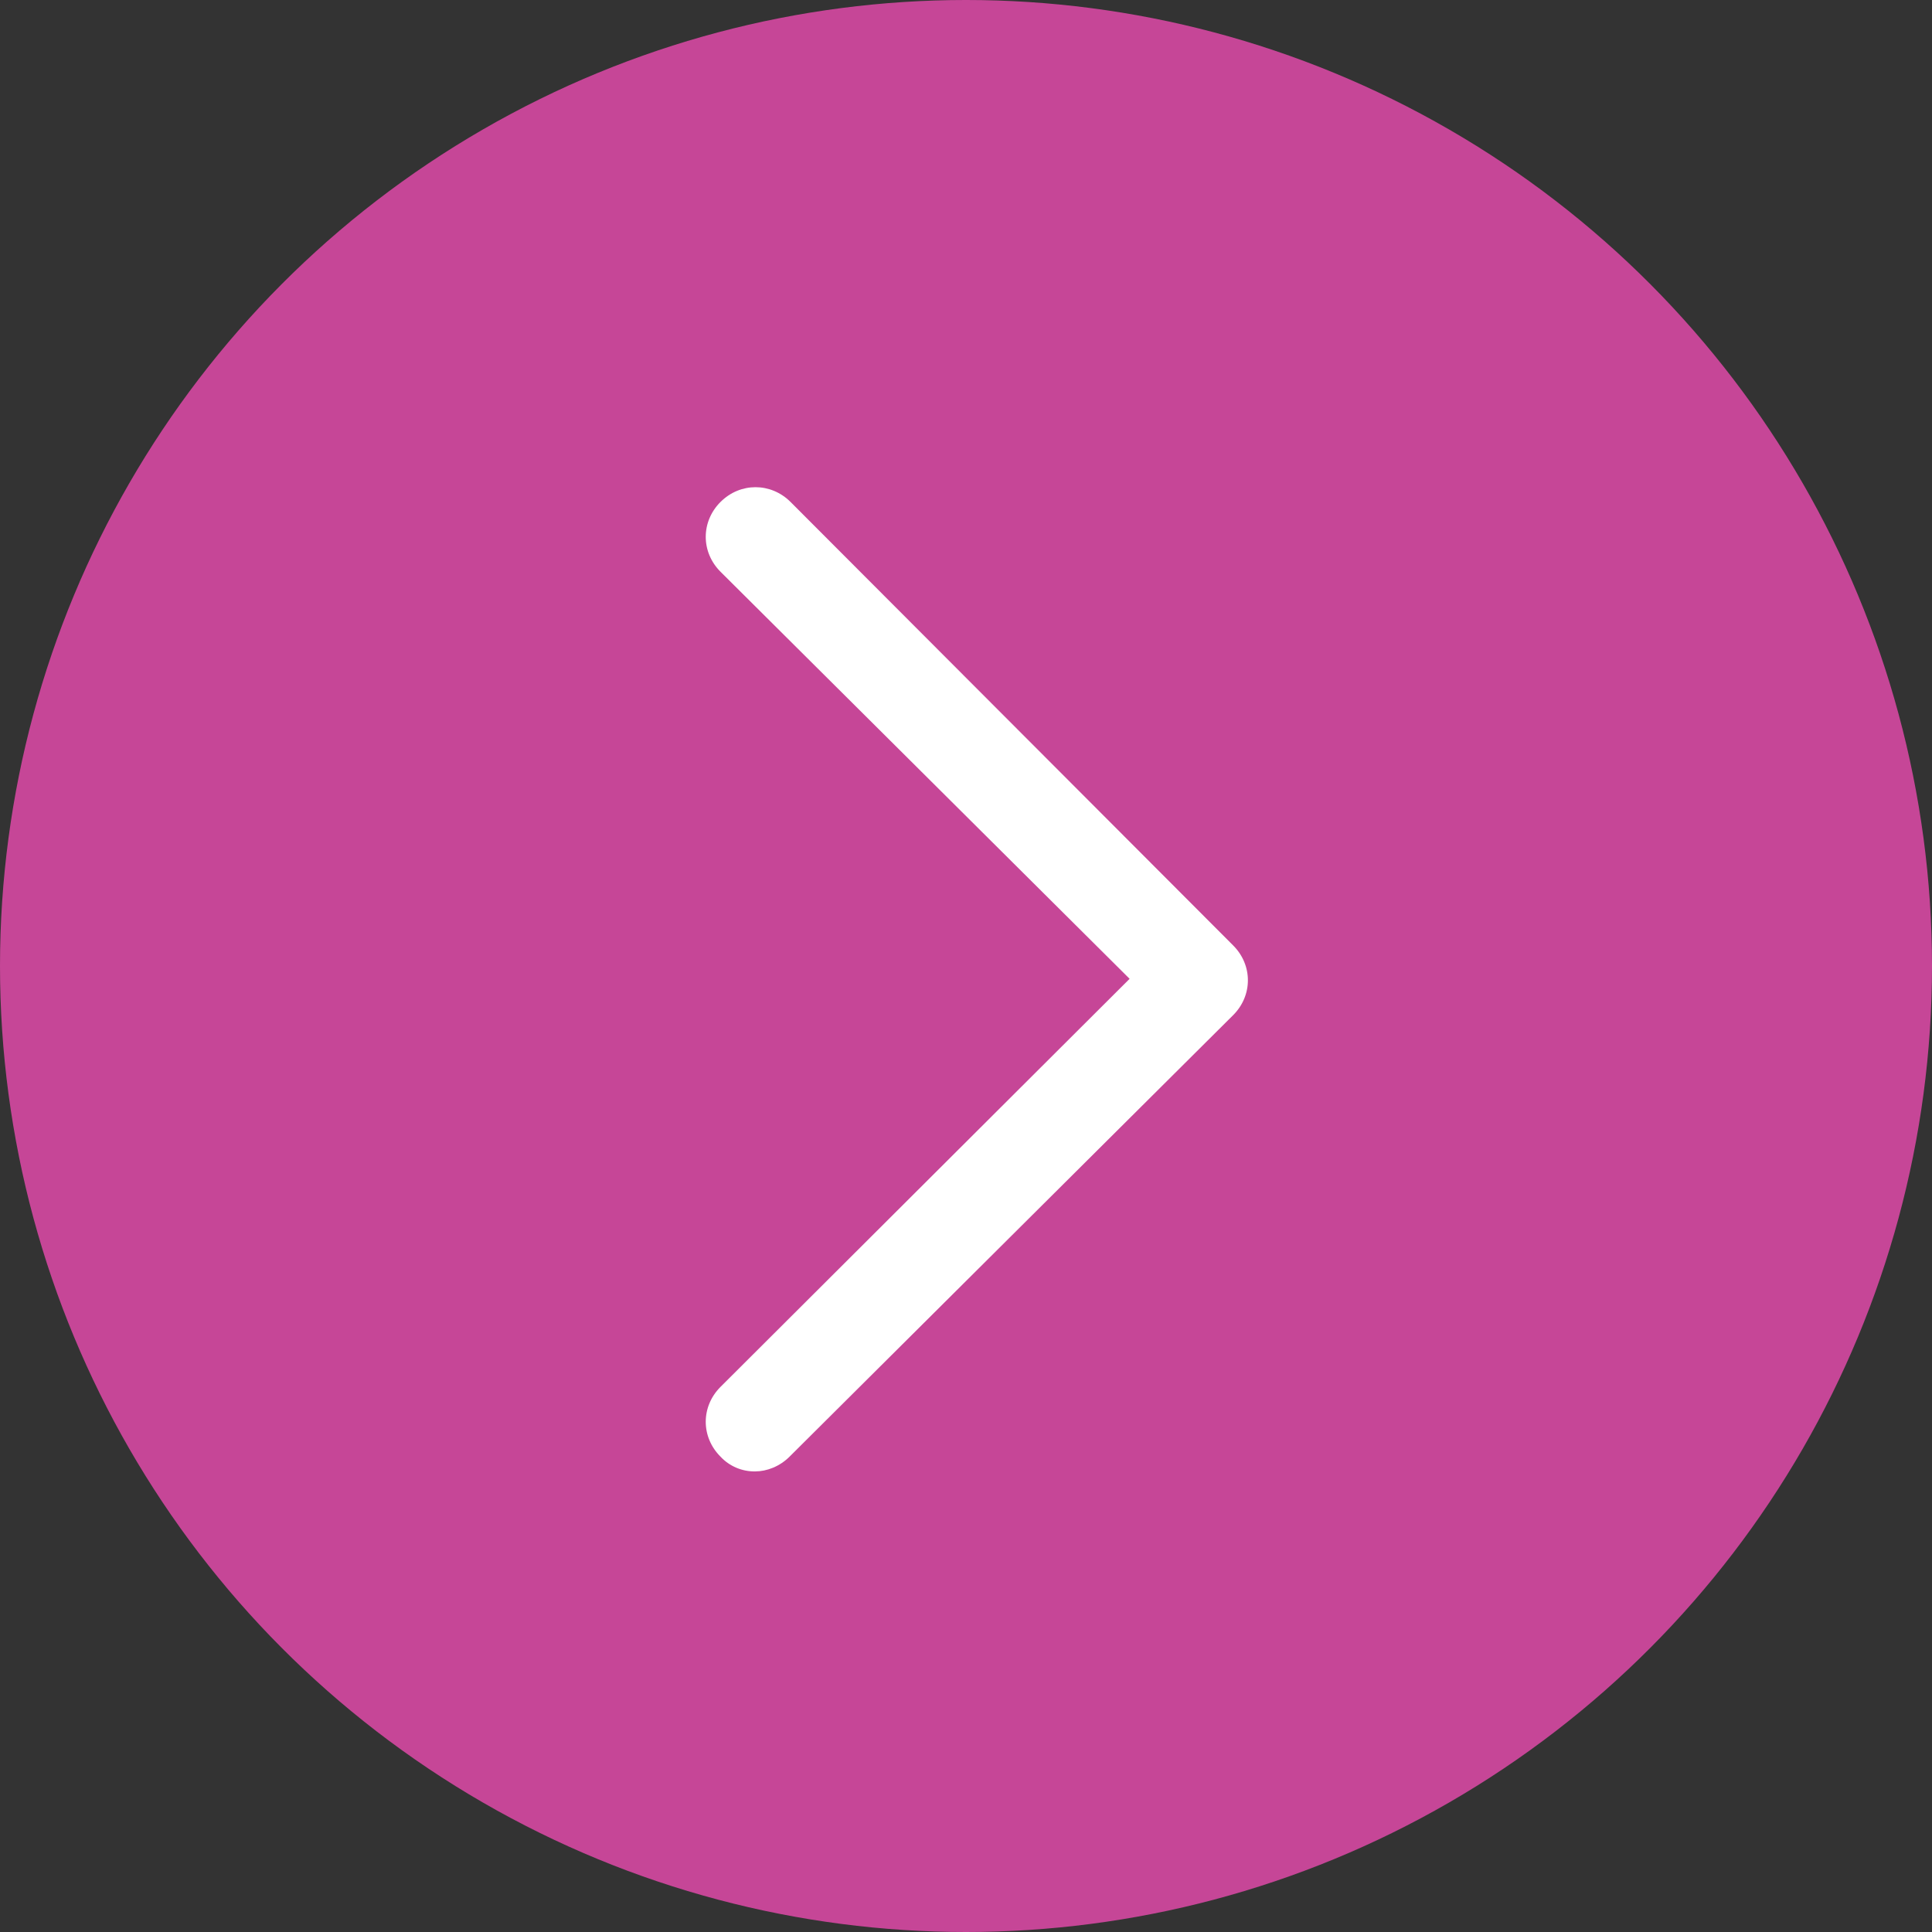
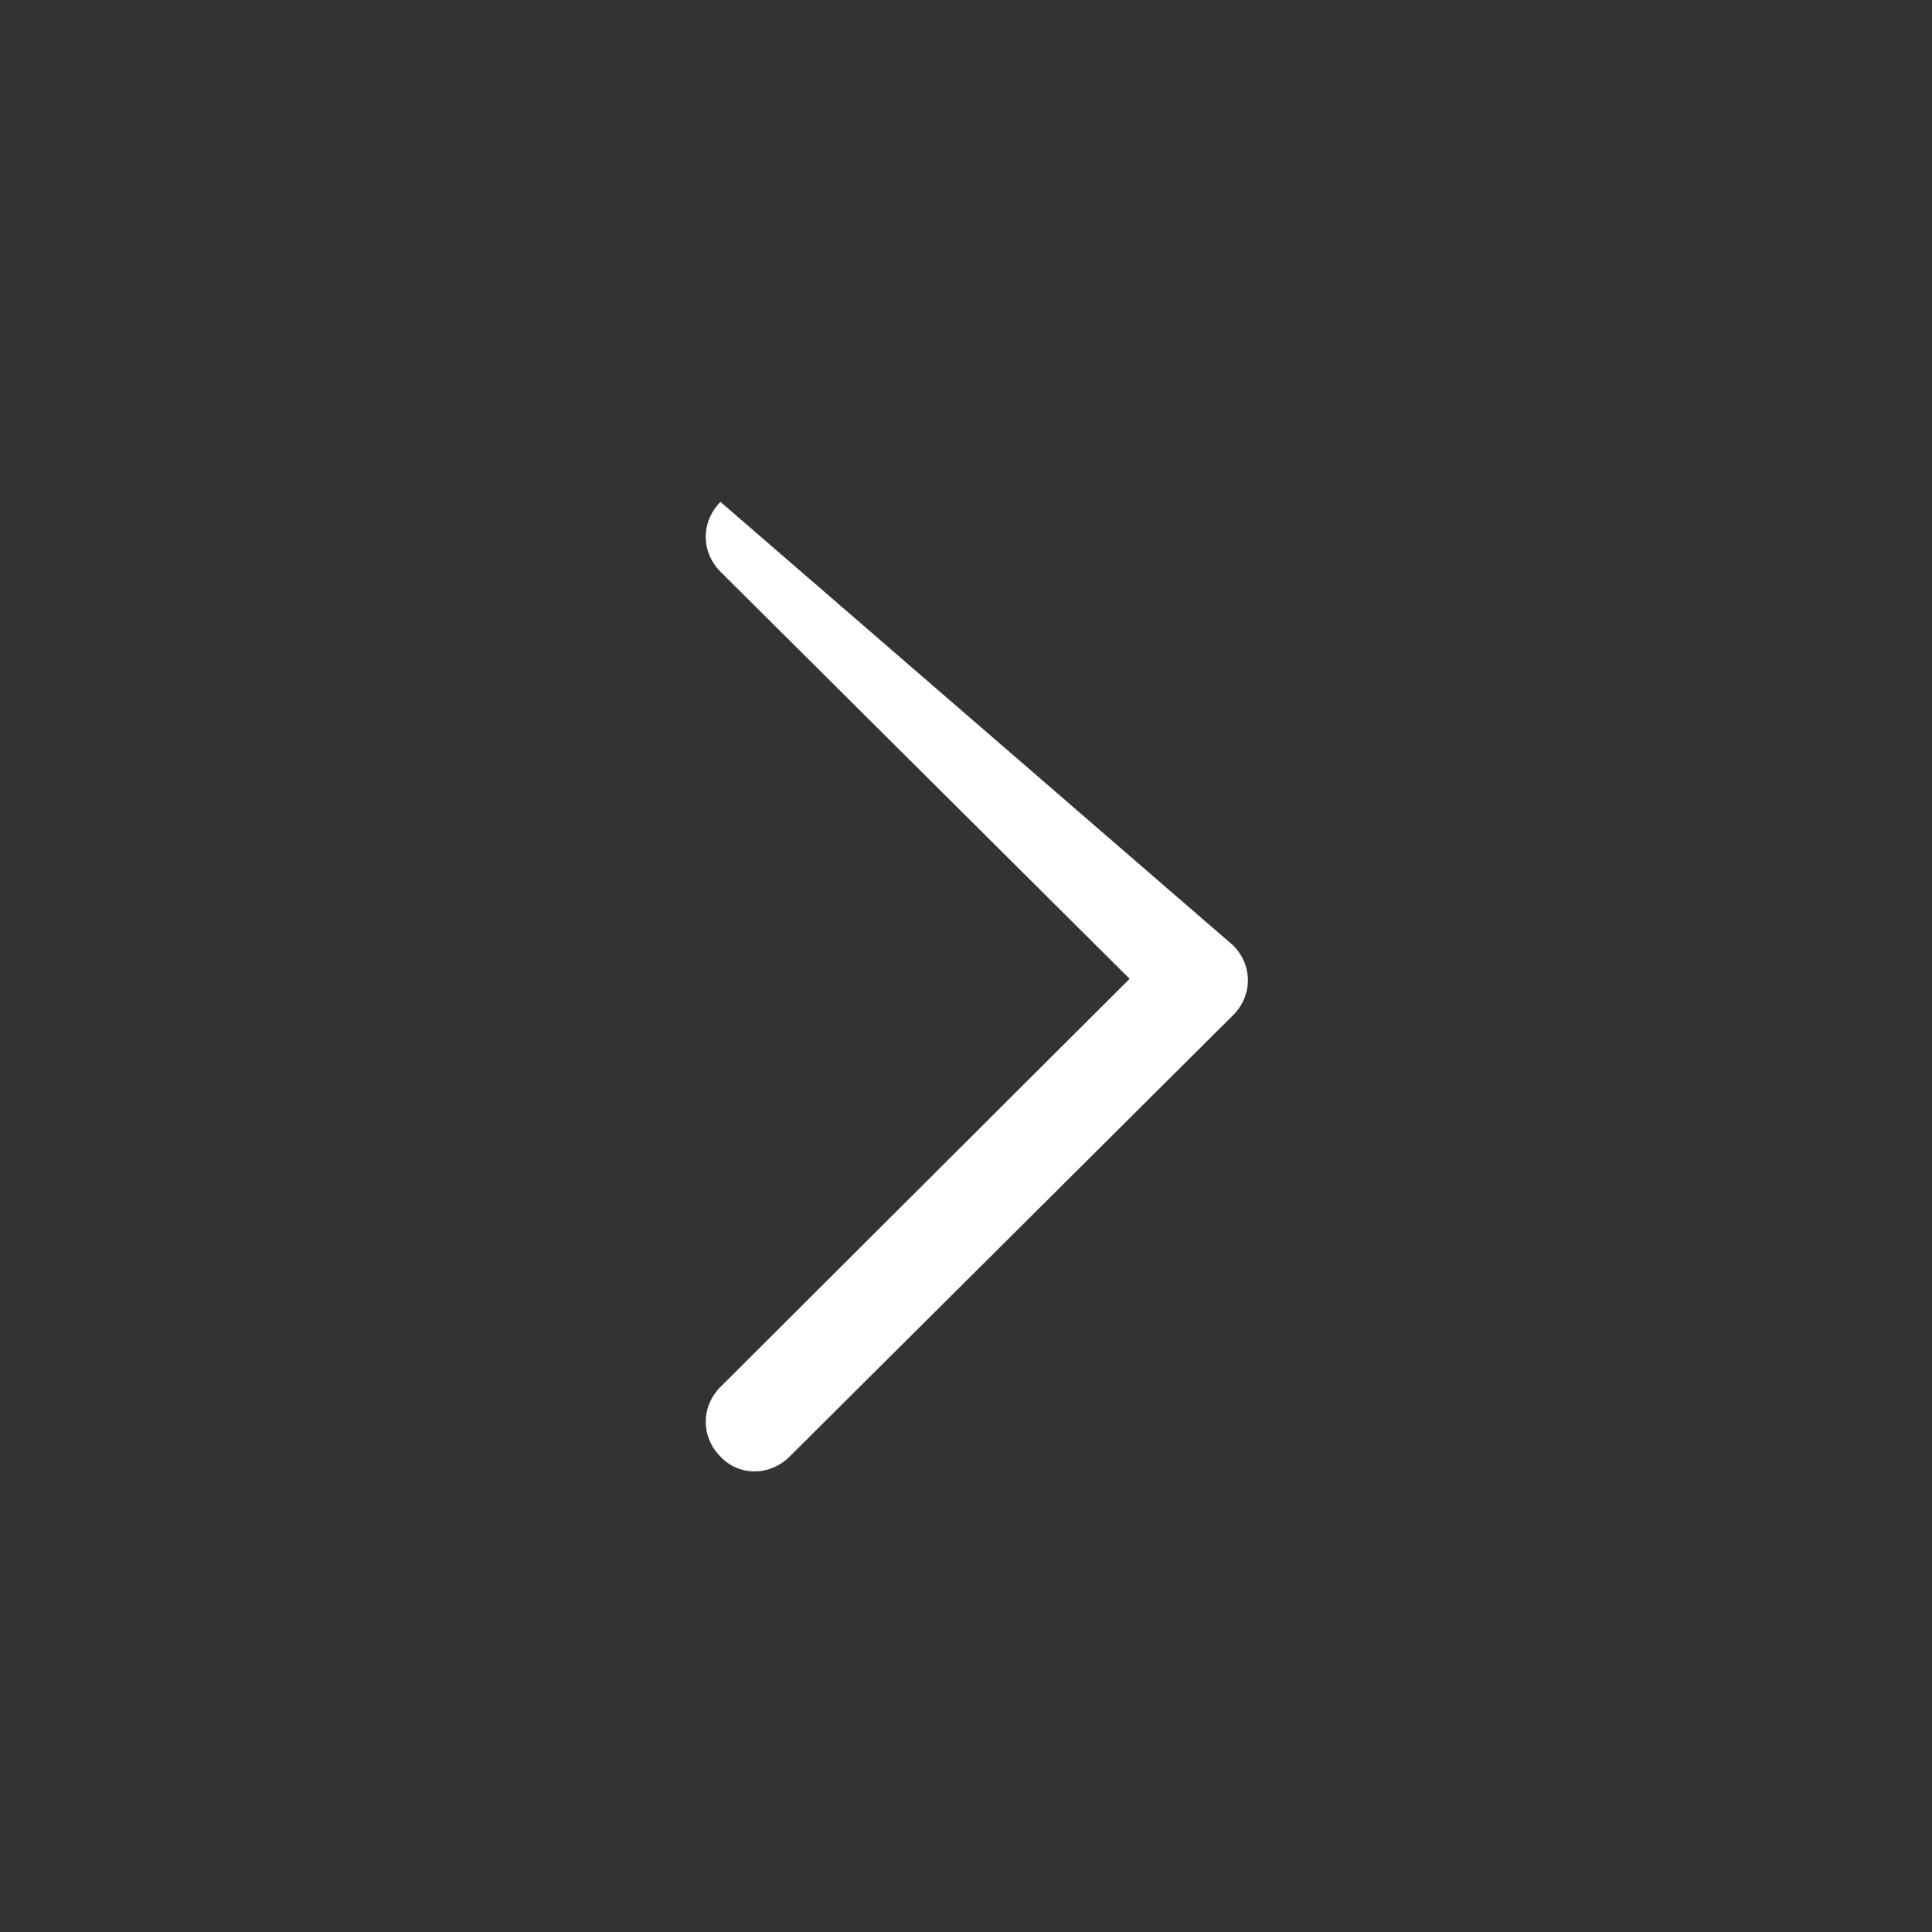
<svg xmlns="http://www.w3.org/2000/svg" width="70" height="70" viewBox="0 0 70 70" fill="none">
  <rect x="0" y="0" width="70" height="70" fill="#333333" stroke="none" />
-   <circle cx="35" cy="35" r="35" fill="#C64697" />
-   <path d="M27.356 53.312C27.122 53.315 26.89 53.269 26.674 53.177C26.459 53.085 26.265 52.949 26.106 52.778C25.392 52.066 25.392 50.961 26.106 50.249L40.928 35.464L26.106 20.716C25.392 20.003 25.392 18.899 26.106 18.186C26.82 17.474 27.927 17.474 28.642 18.186L44.678 34.253C45.392 34.966 45.392 36.07 44.678 36.782L28.606 52.778C28.249 53.134 27.785 53.312 27.356 53.312Z" fill="white" />
+   <path d="M27.356 53.312C27.122 53.315 26.89 53.269 26.674 53.177C26.459 53.085 26.265 52.949 26.106 52.778C25.392 52.066 25.392 50.961 26.106 50.249L40.928 35.464L26.106 20.716C25.392 20.003 25.392 18.899 26.106 18.186L44.678 34.253C45.392 34.966 45.392 36.07 44.678 36.782L28.606 52.778C28.249 53.134 27.785 53.312 27.356 53.312Z" fill="white" />
</svg>